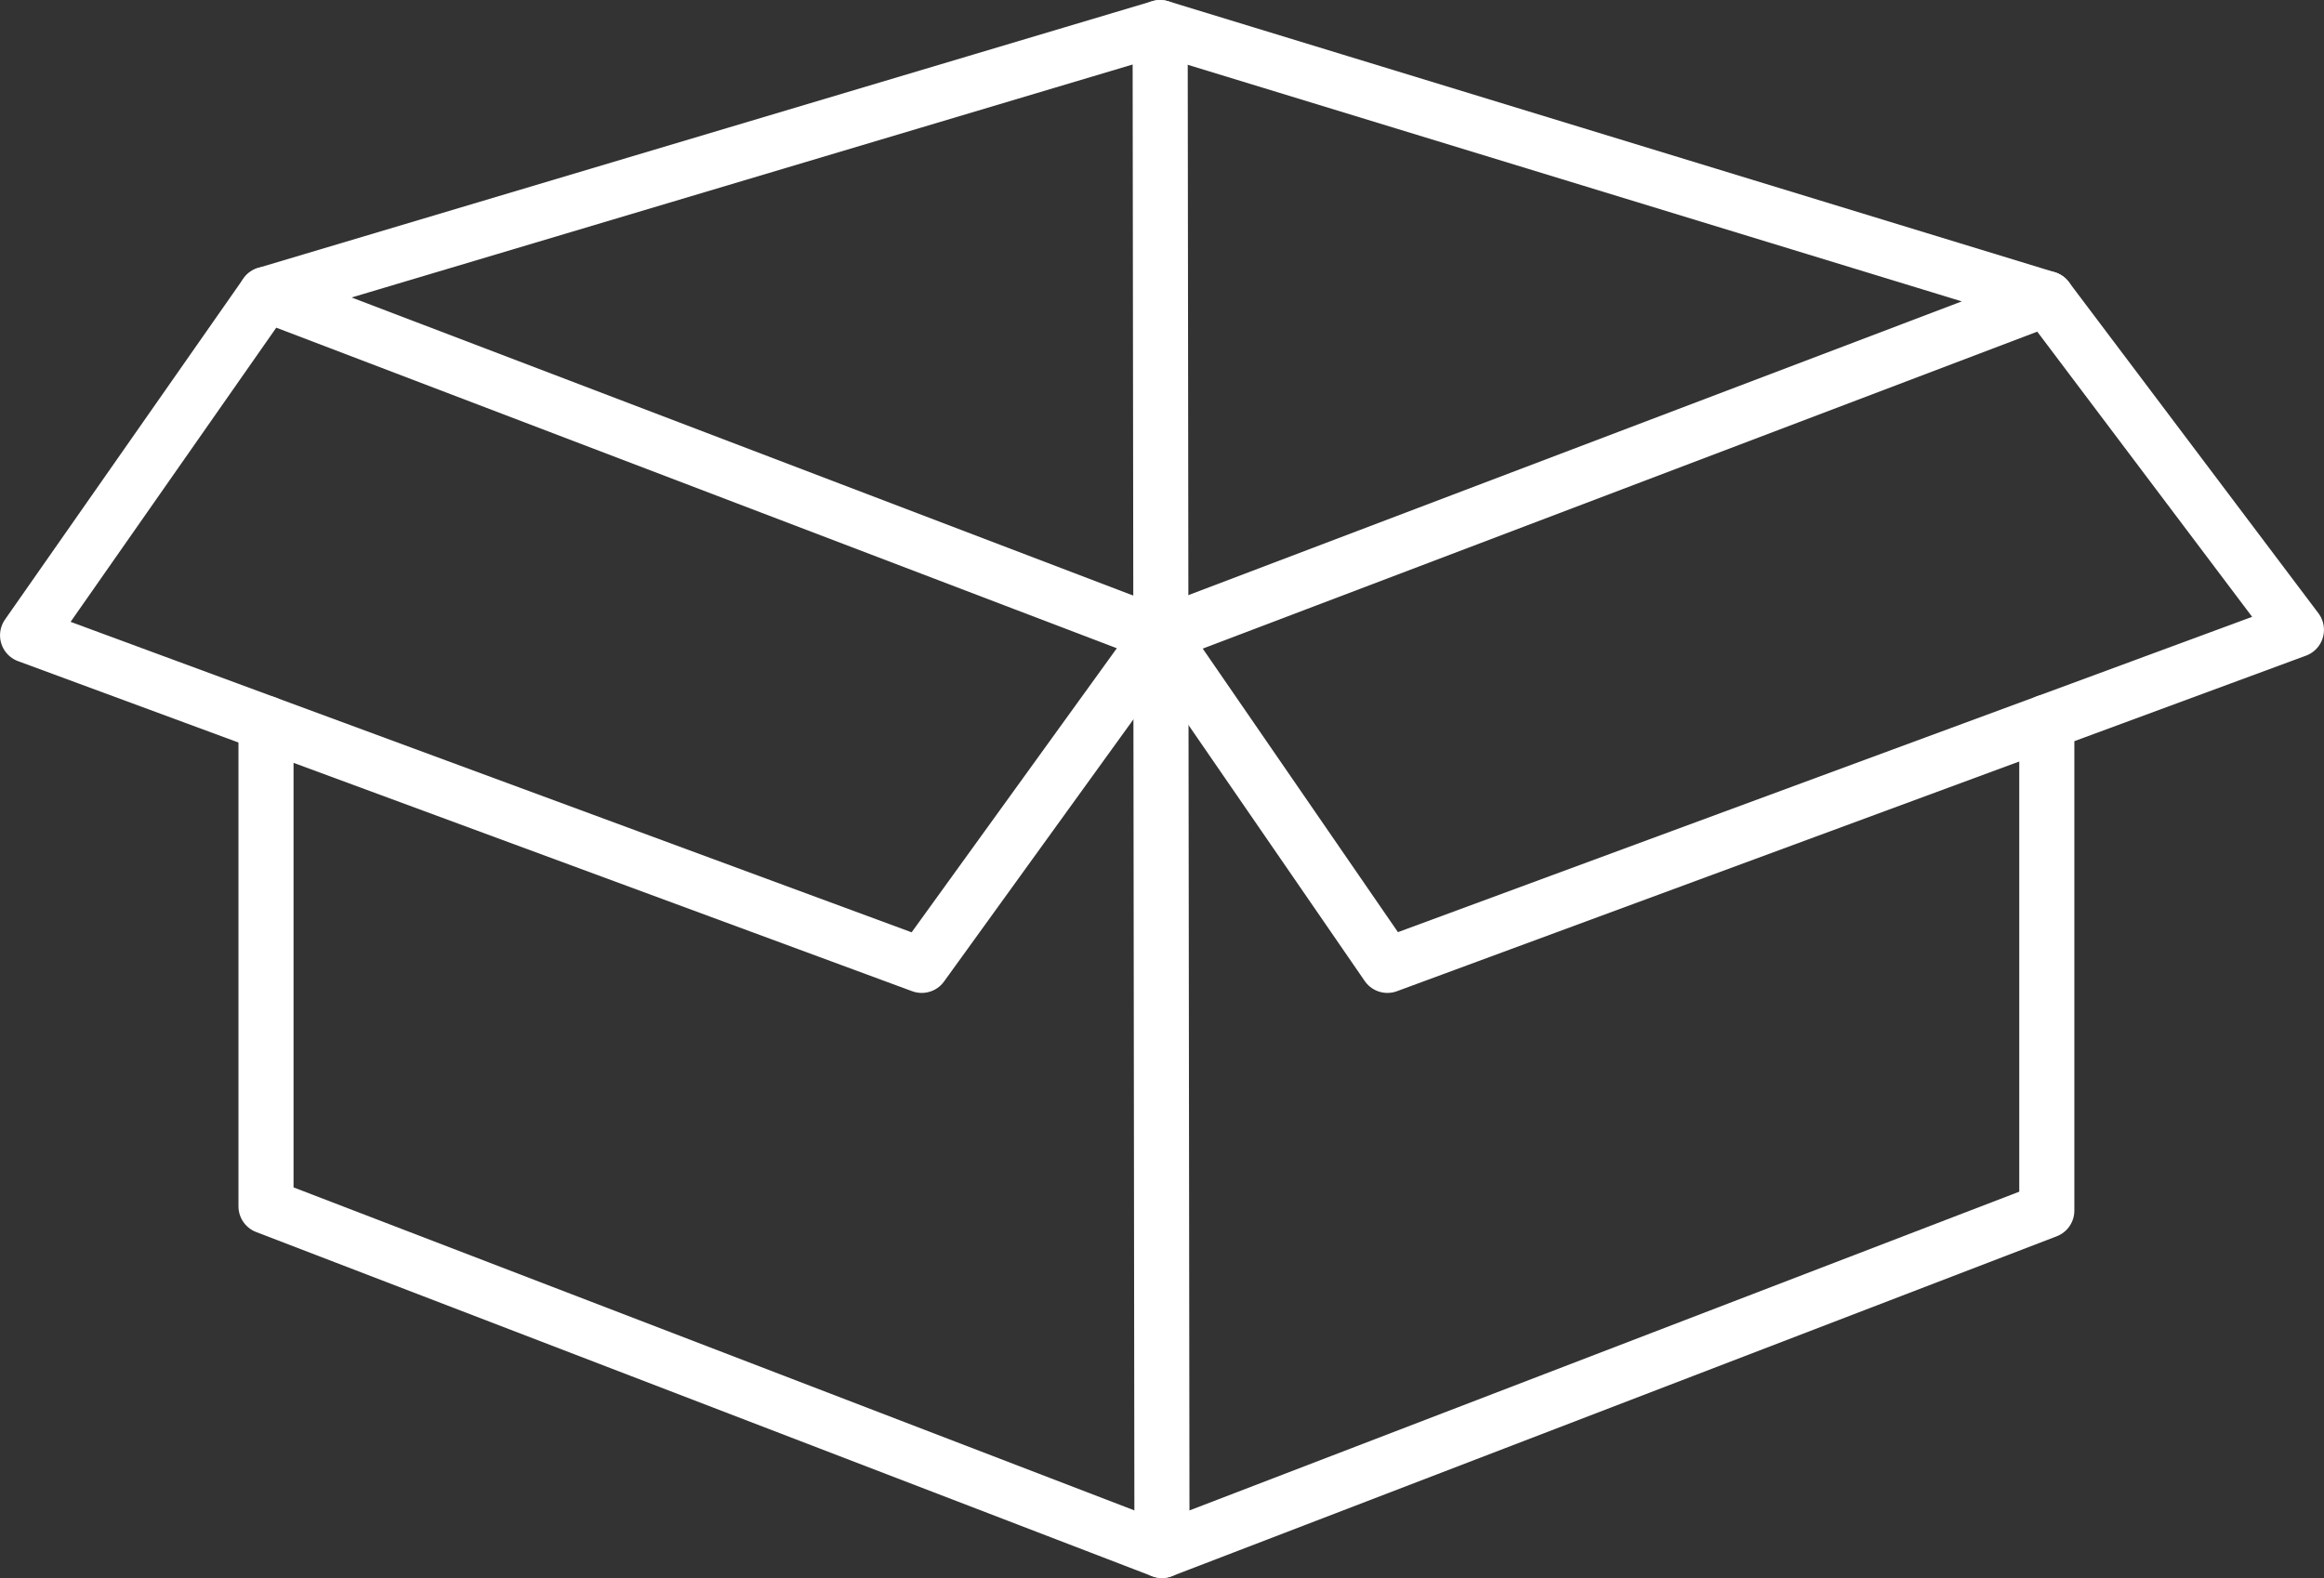
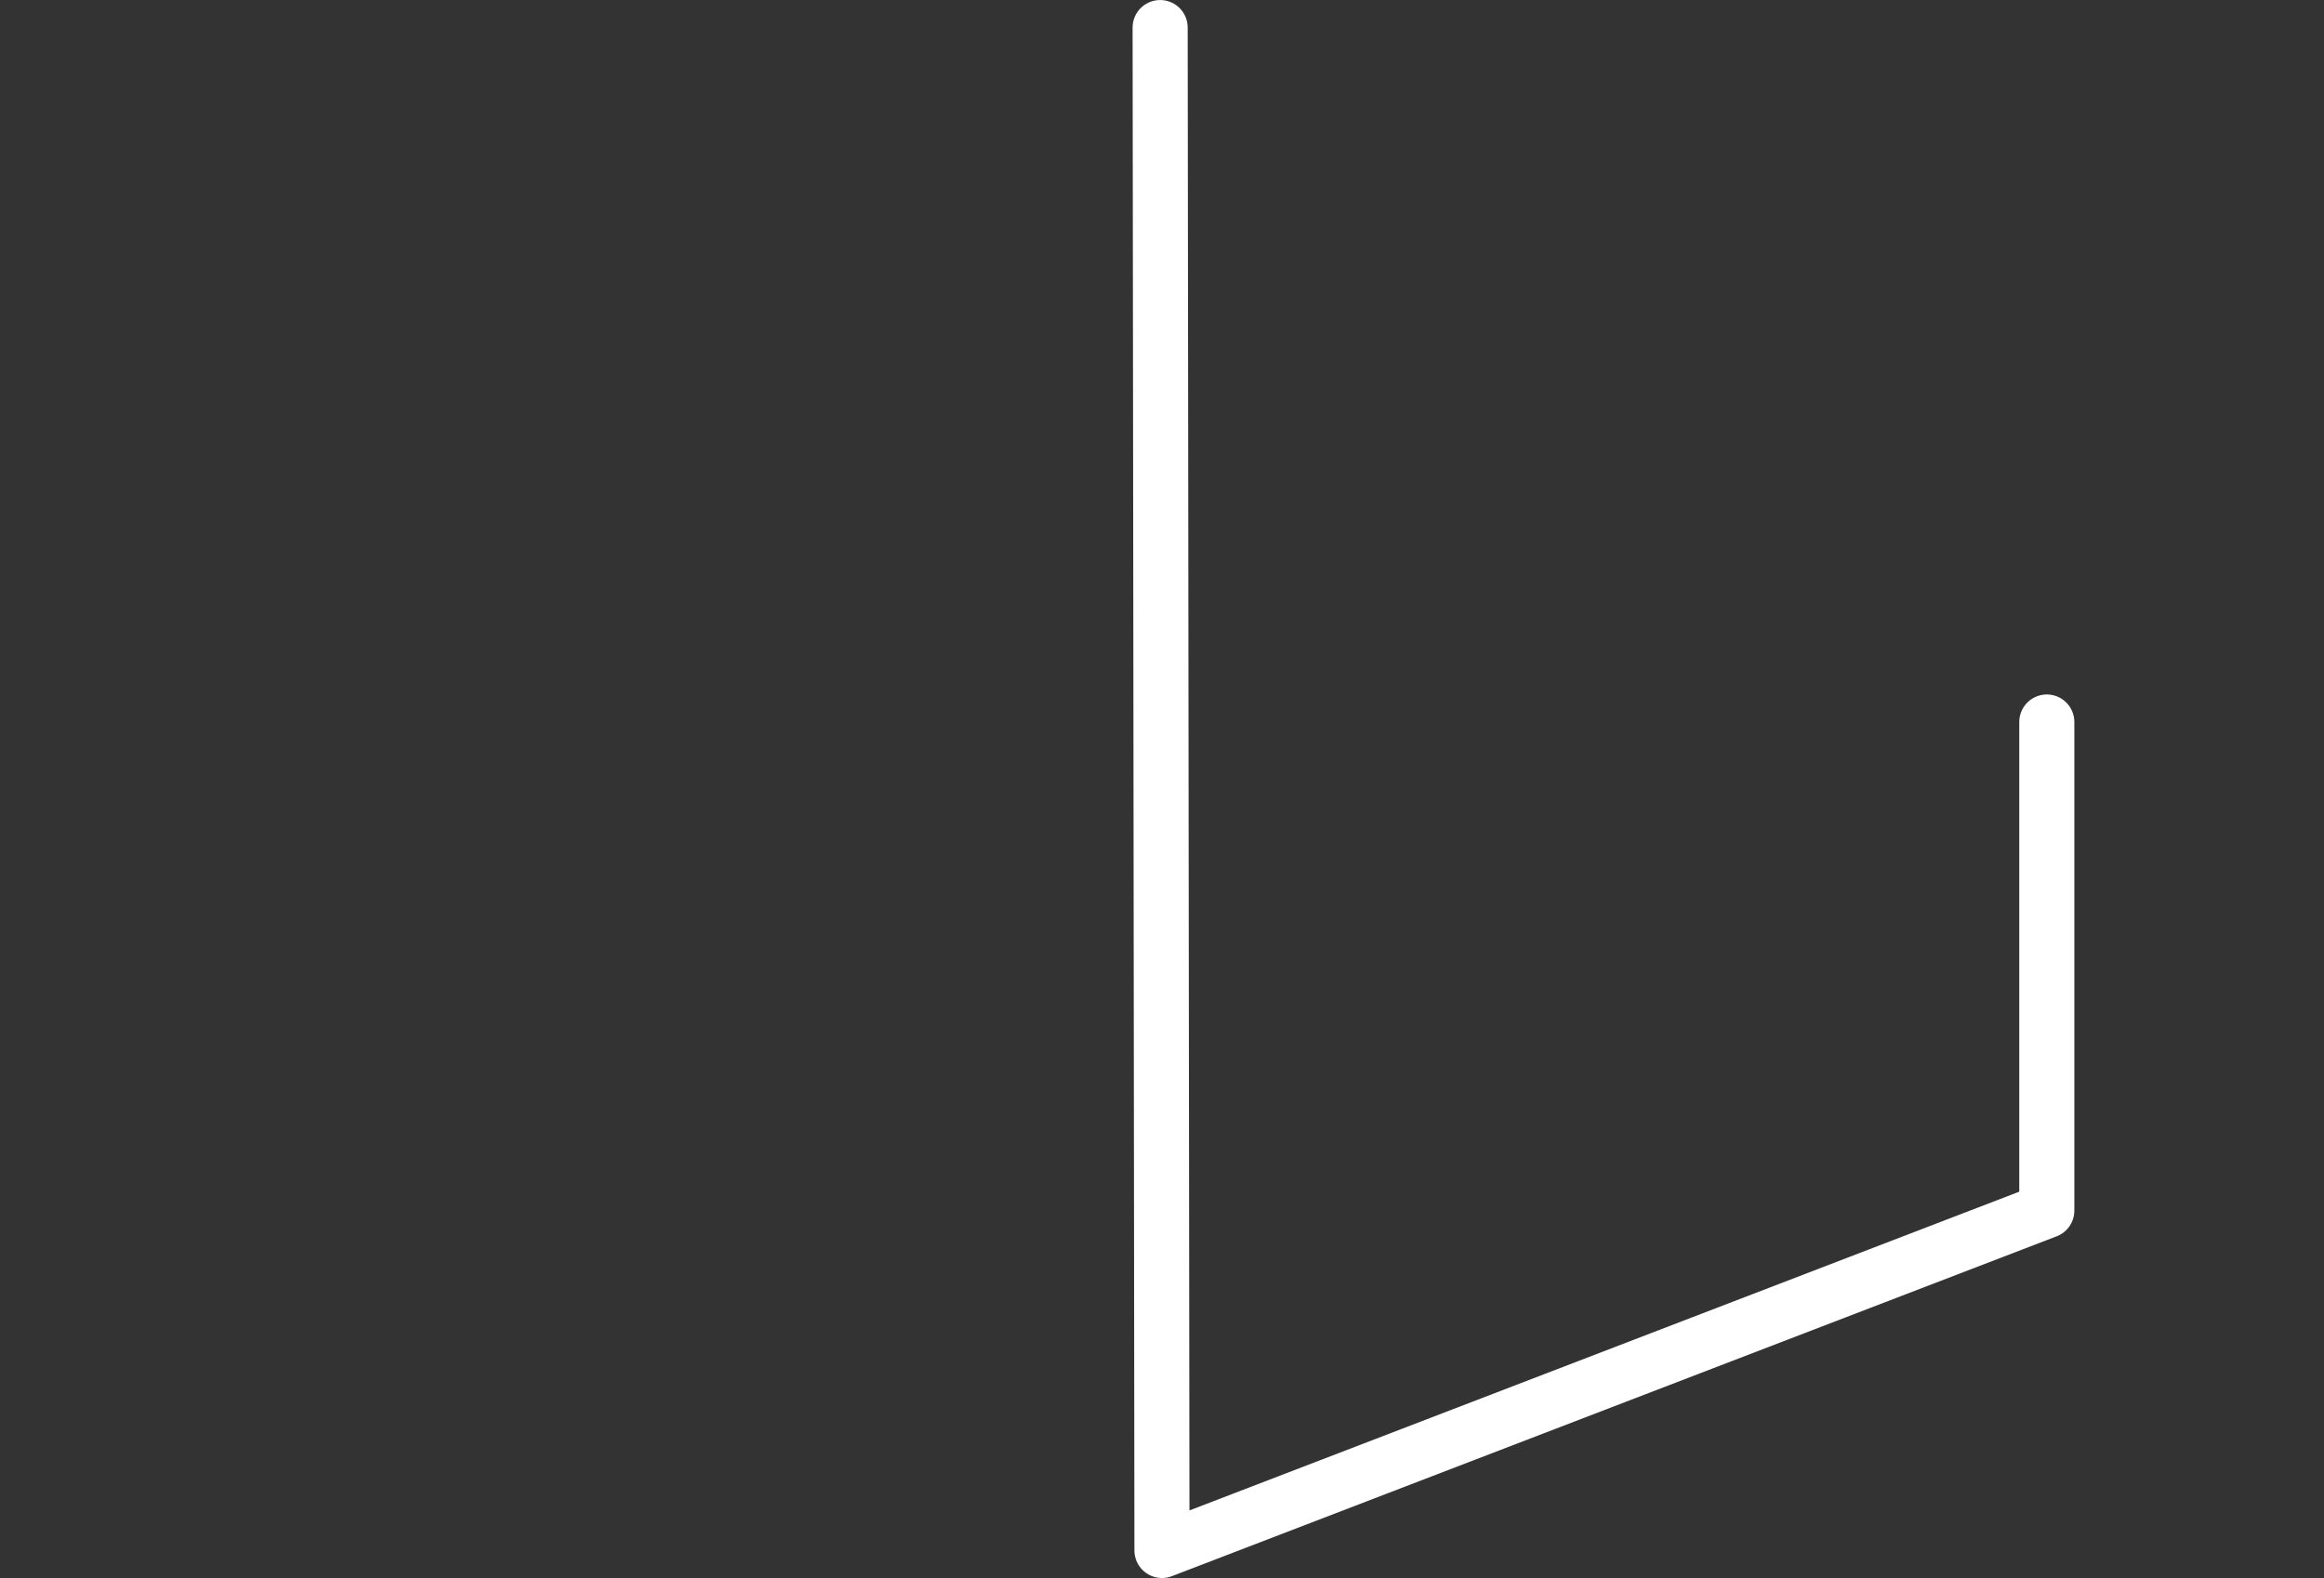
<svg xmlns="http://www.w3.org/2000/svg" id="Ebene_2" data-name="Ebene 2" viewBox="0 0 407.13 276.53">
  <rect x="0" y="0" width="407.13" height="276.53" fill="#333333" stroke="none" />
  <defs>
    <style>
      .cls-1 {
        fill: none;
        stroke: #fff;
        stroke-linecap: round;
        stroke-linejoin: round;
        stroke-width: 9.65px;
      }
    </style>
  </defs>
  <g id="Ebene_2-2" data-name="Ebene 2">
    <g>
-       <polygon class="cls-1" points="203.24 4.83 46.6 51.57 203.24 111.33 358.57 52.32 203.24 4.83" />
-       <polyline class="cls-1" points="46.6 51.57 4.83 111.33 161.47 169.17 203.24 111.33 243.05 169.17 402.3 110.37 358.57 52.32" />
      <polyline class="cls-1" points="203.24 4.83 203.56 271.7 358.57 212.14 358.57 126.52" />
-       <polyline class="cls-1" points="46.6 126.76 46.6 211.39 203.56 271.7" />
    </g>
  </g>
</svg>